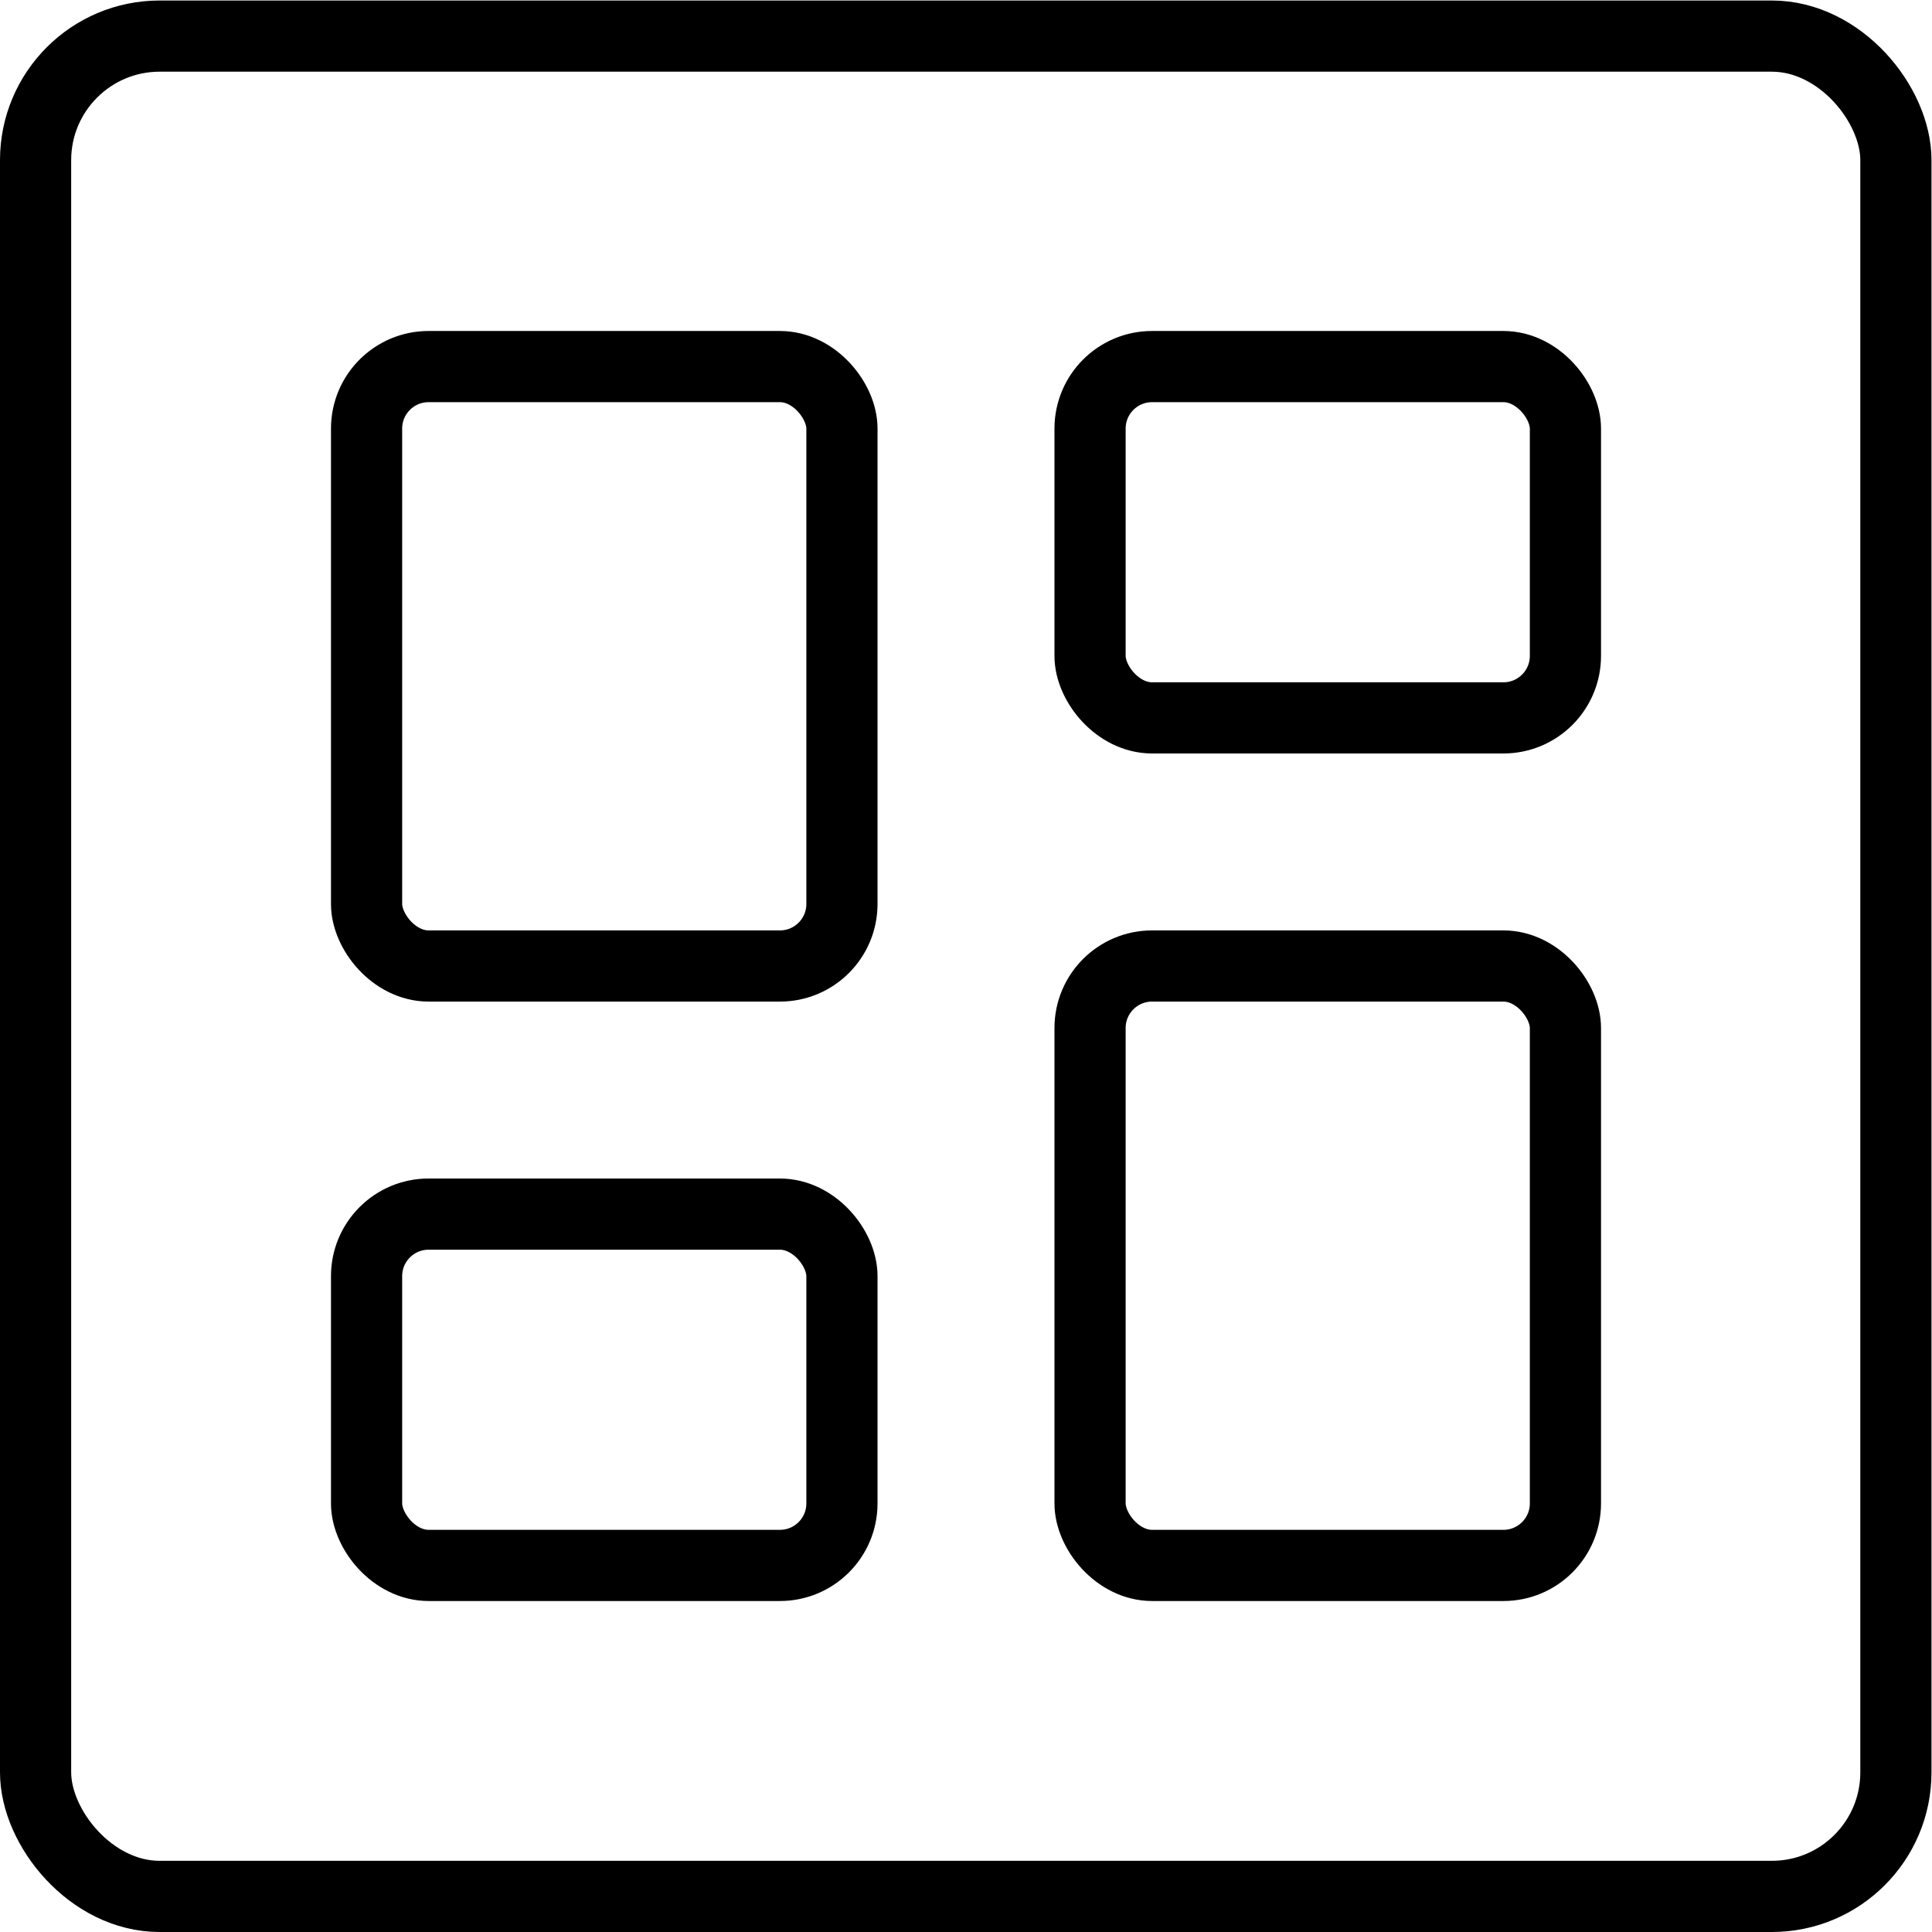
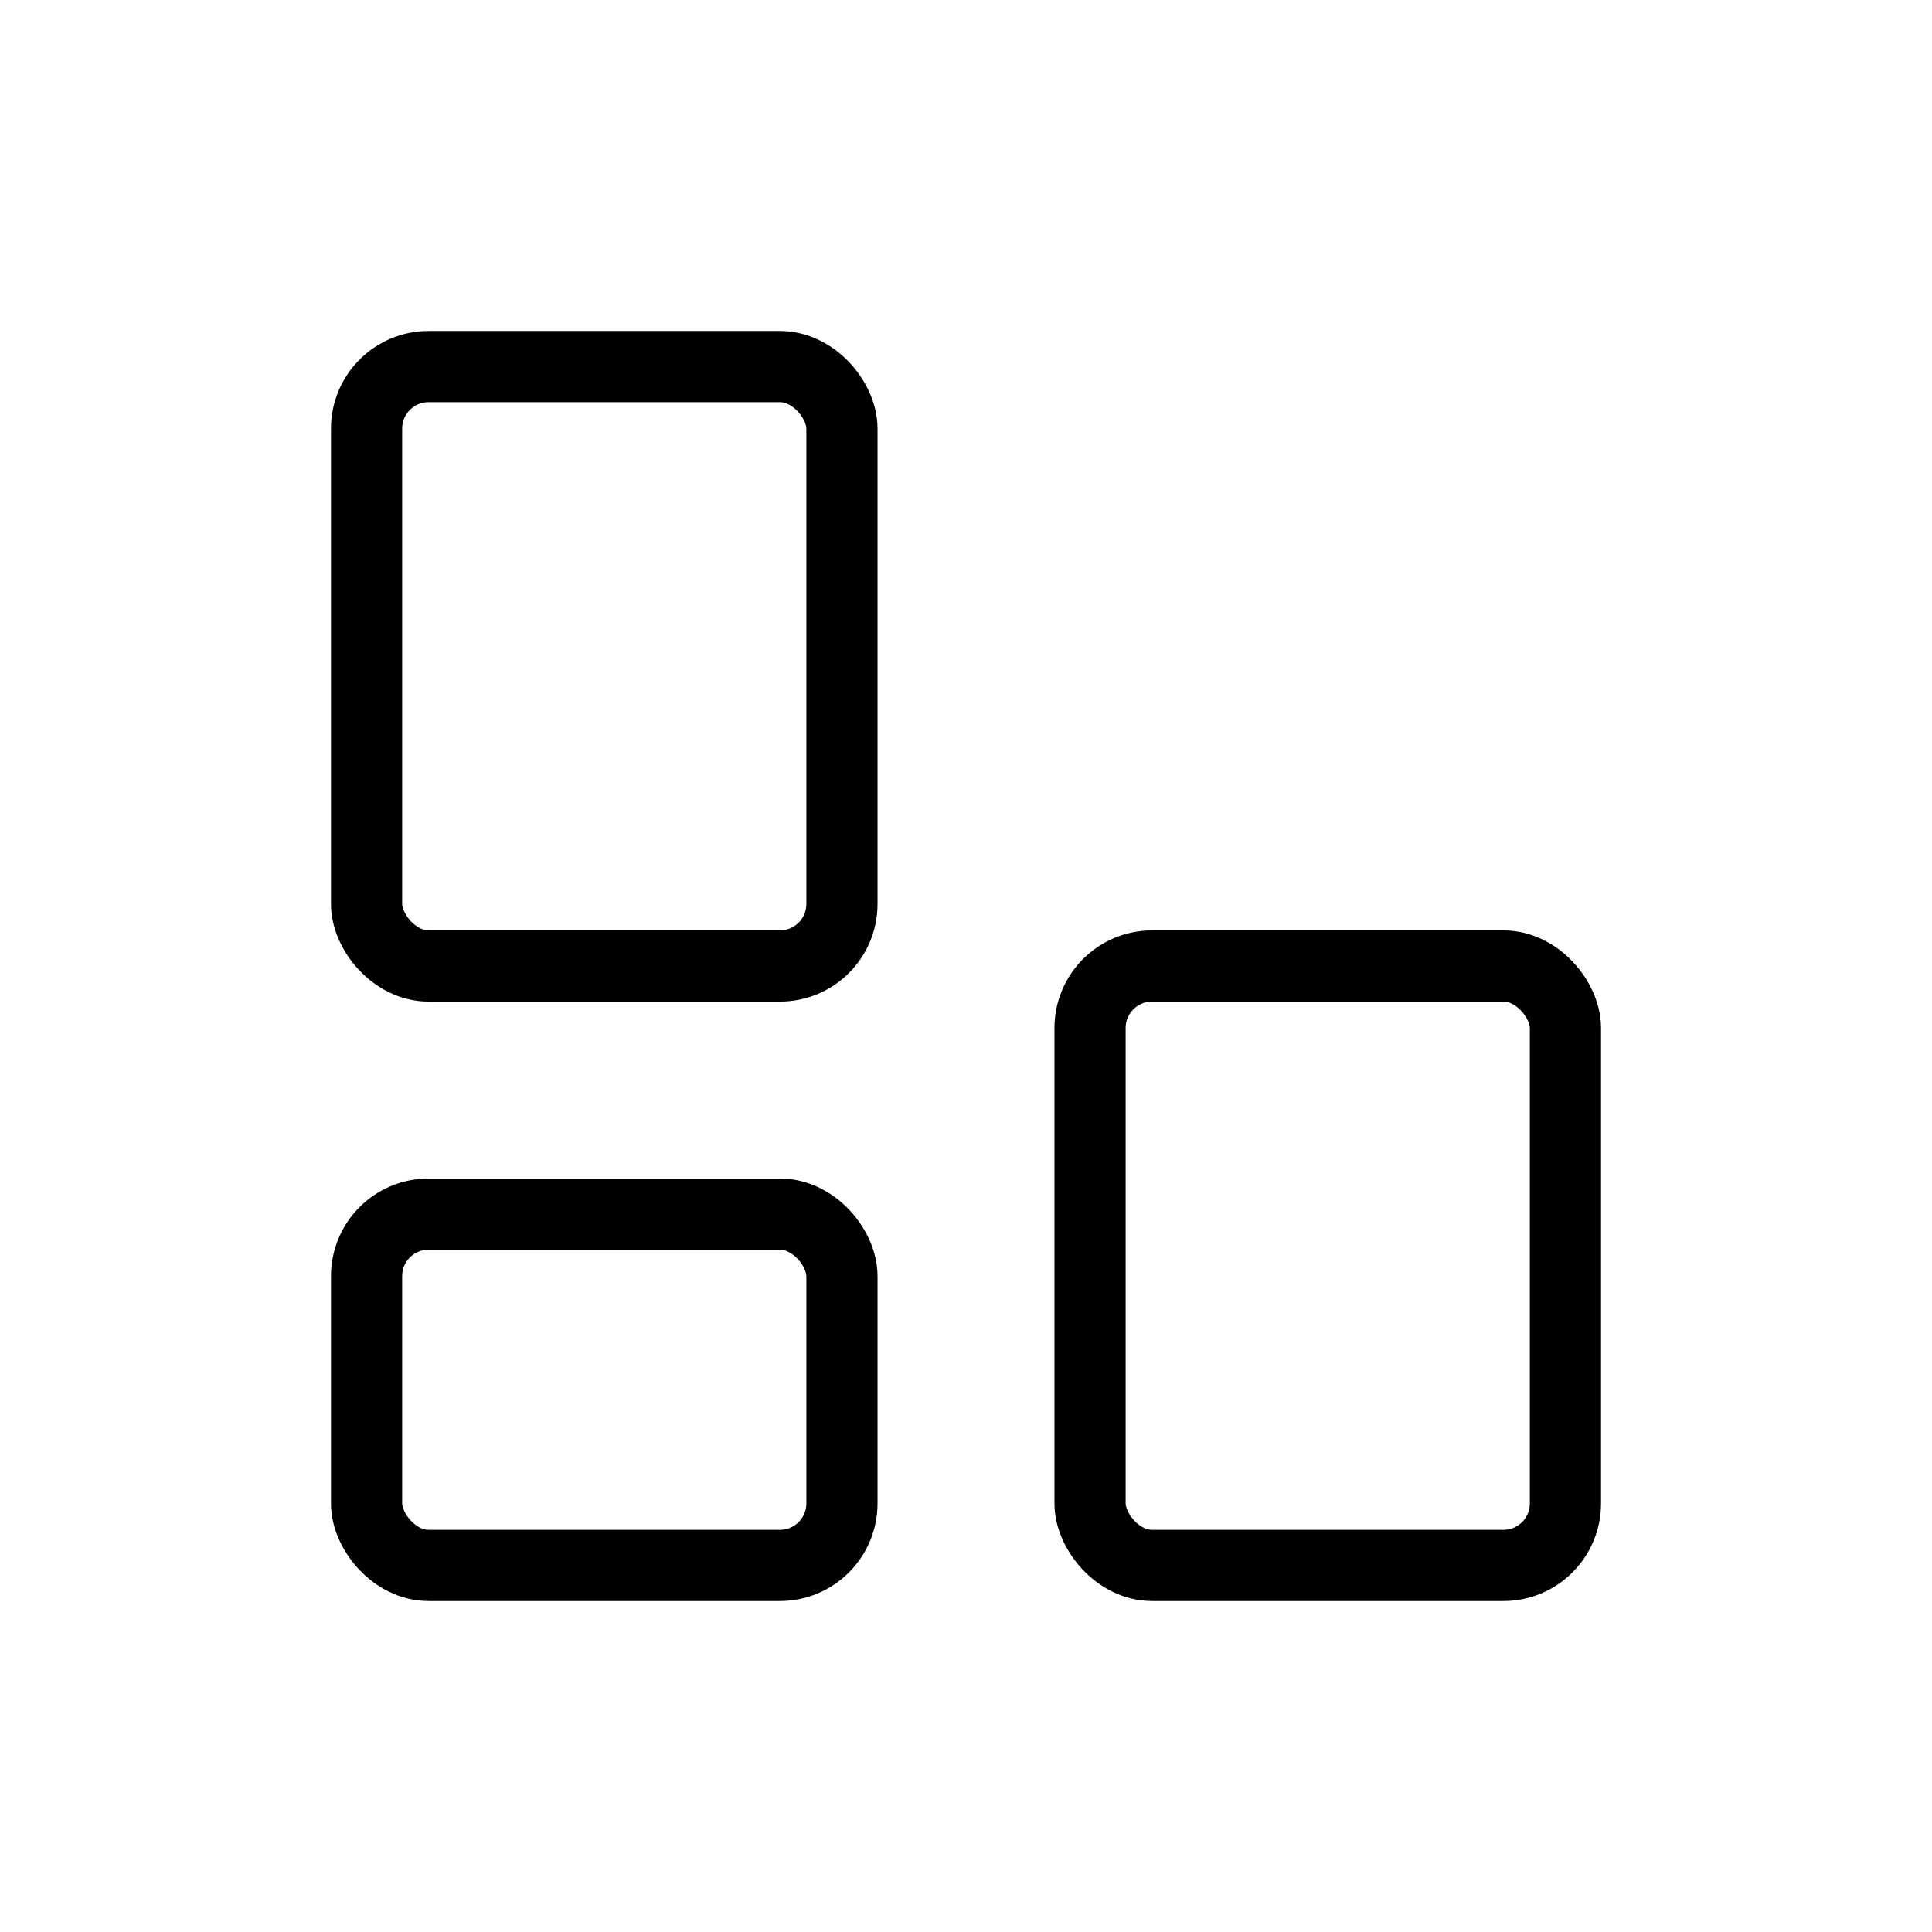
<svg xmlns="http://www.w3.org/2000/svg" id="Layer_1" data-name="Layer 1" viewBox="0 0 38 38">
  <defs>
    <style>.cls-1,.cls-2{fill:none;}.cls-1{stroke:#000;stroke-linecap:round;stroke-linejoin:round;stroke-width:1.4px;}</style>
  </defs>
  <rect class="cls-1" x="7.21" y="7.21" width="9.35" height="11.79" rx="1.22" />
  <rect class="cls-1" x="7.21" y="23.88" width="9.35" height="6.91" rx="1.22" />
  <rect class="cls-1" x="21.44" y="19" width="9.35" height="11.79" rx="1.22" />
-   <rect class="cls-1" x="21.44" y="7.21" width="9.35" height="6.91" rx="1.22" />
-   <rect class="cls-1" x="0.7" y="0.71" width="36.59" height="36.59" rx="2.44" />
  <rect class="cls-2" width="38" height="38" />
</svg>